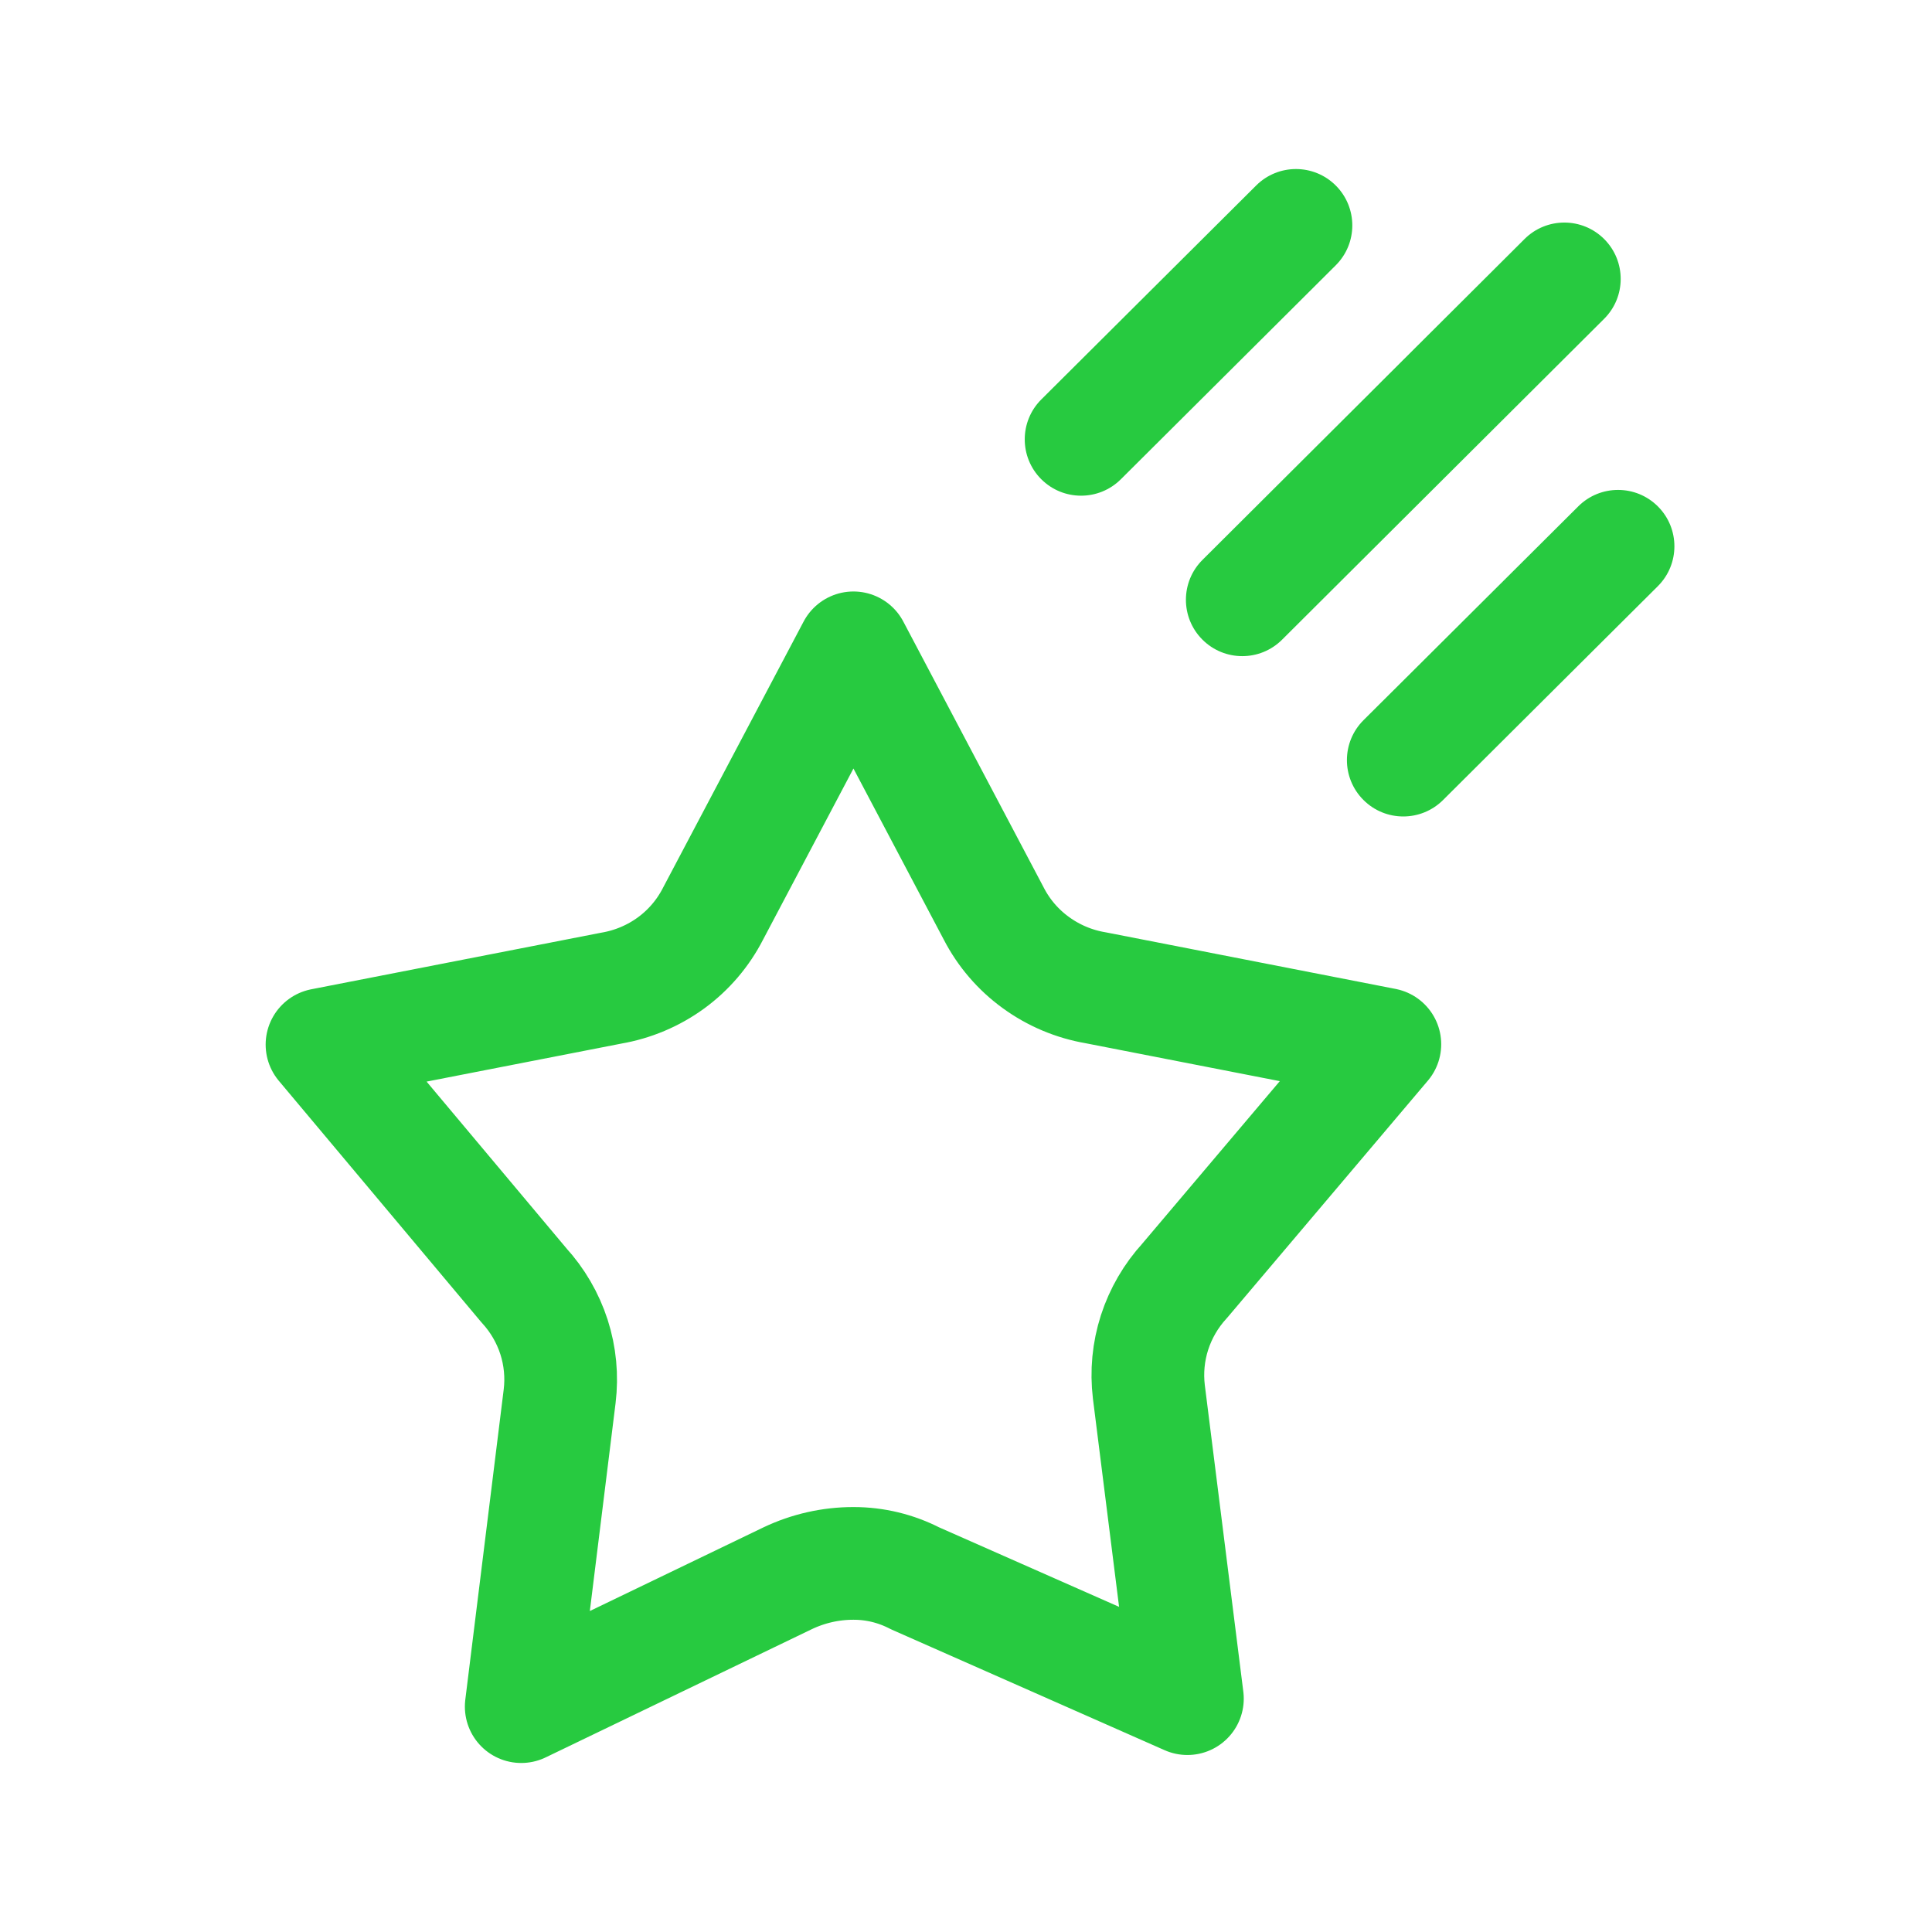
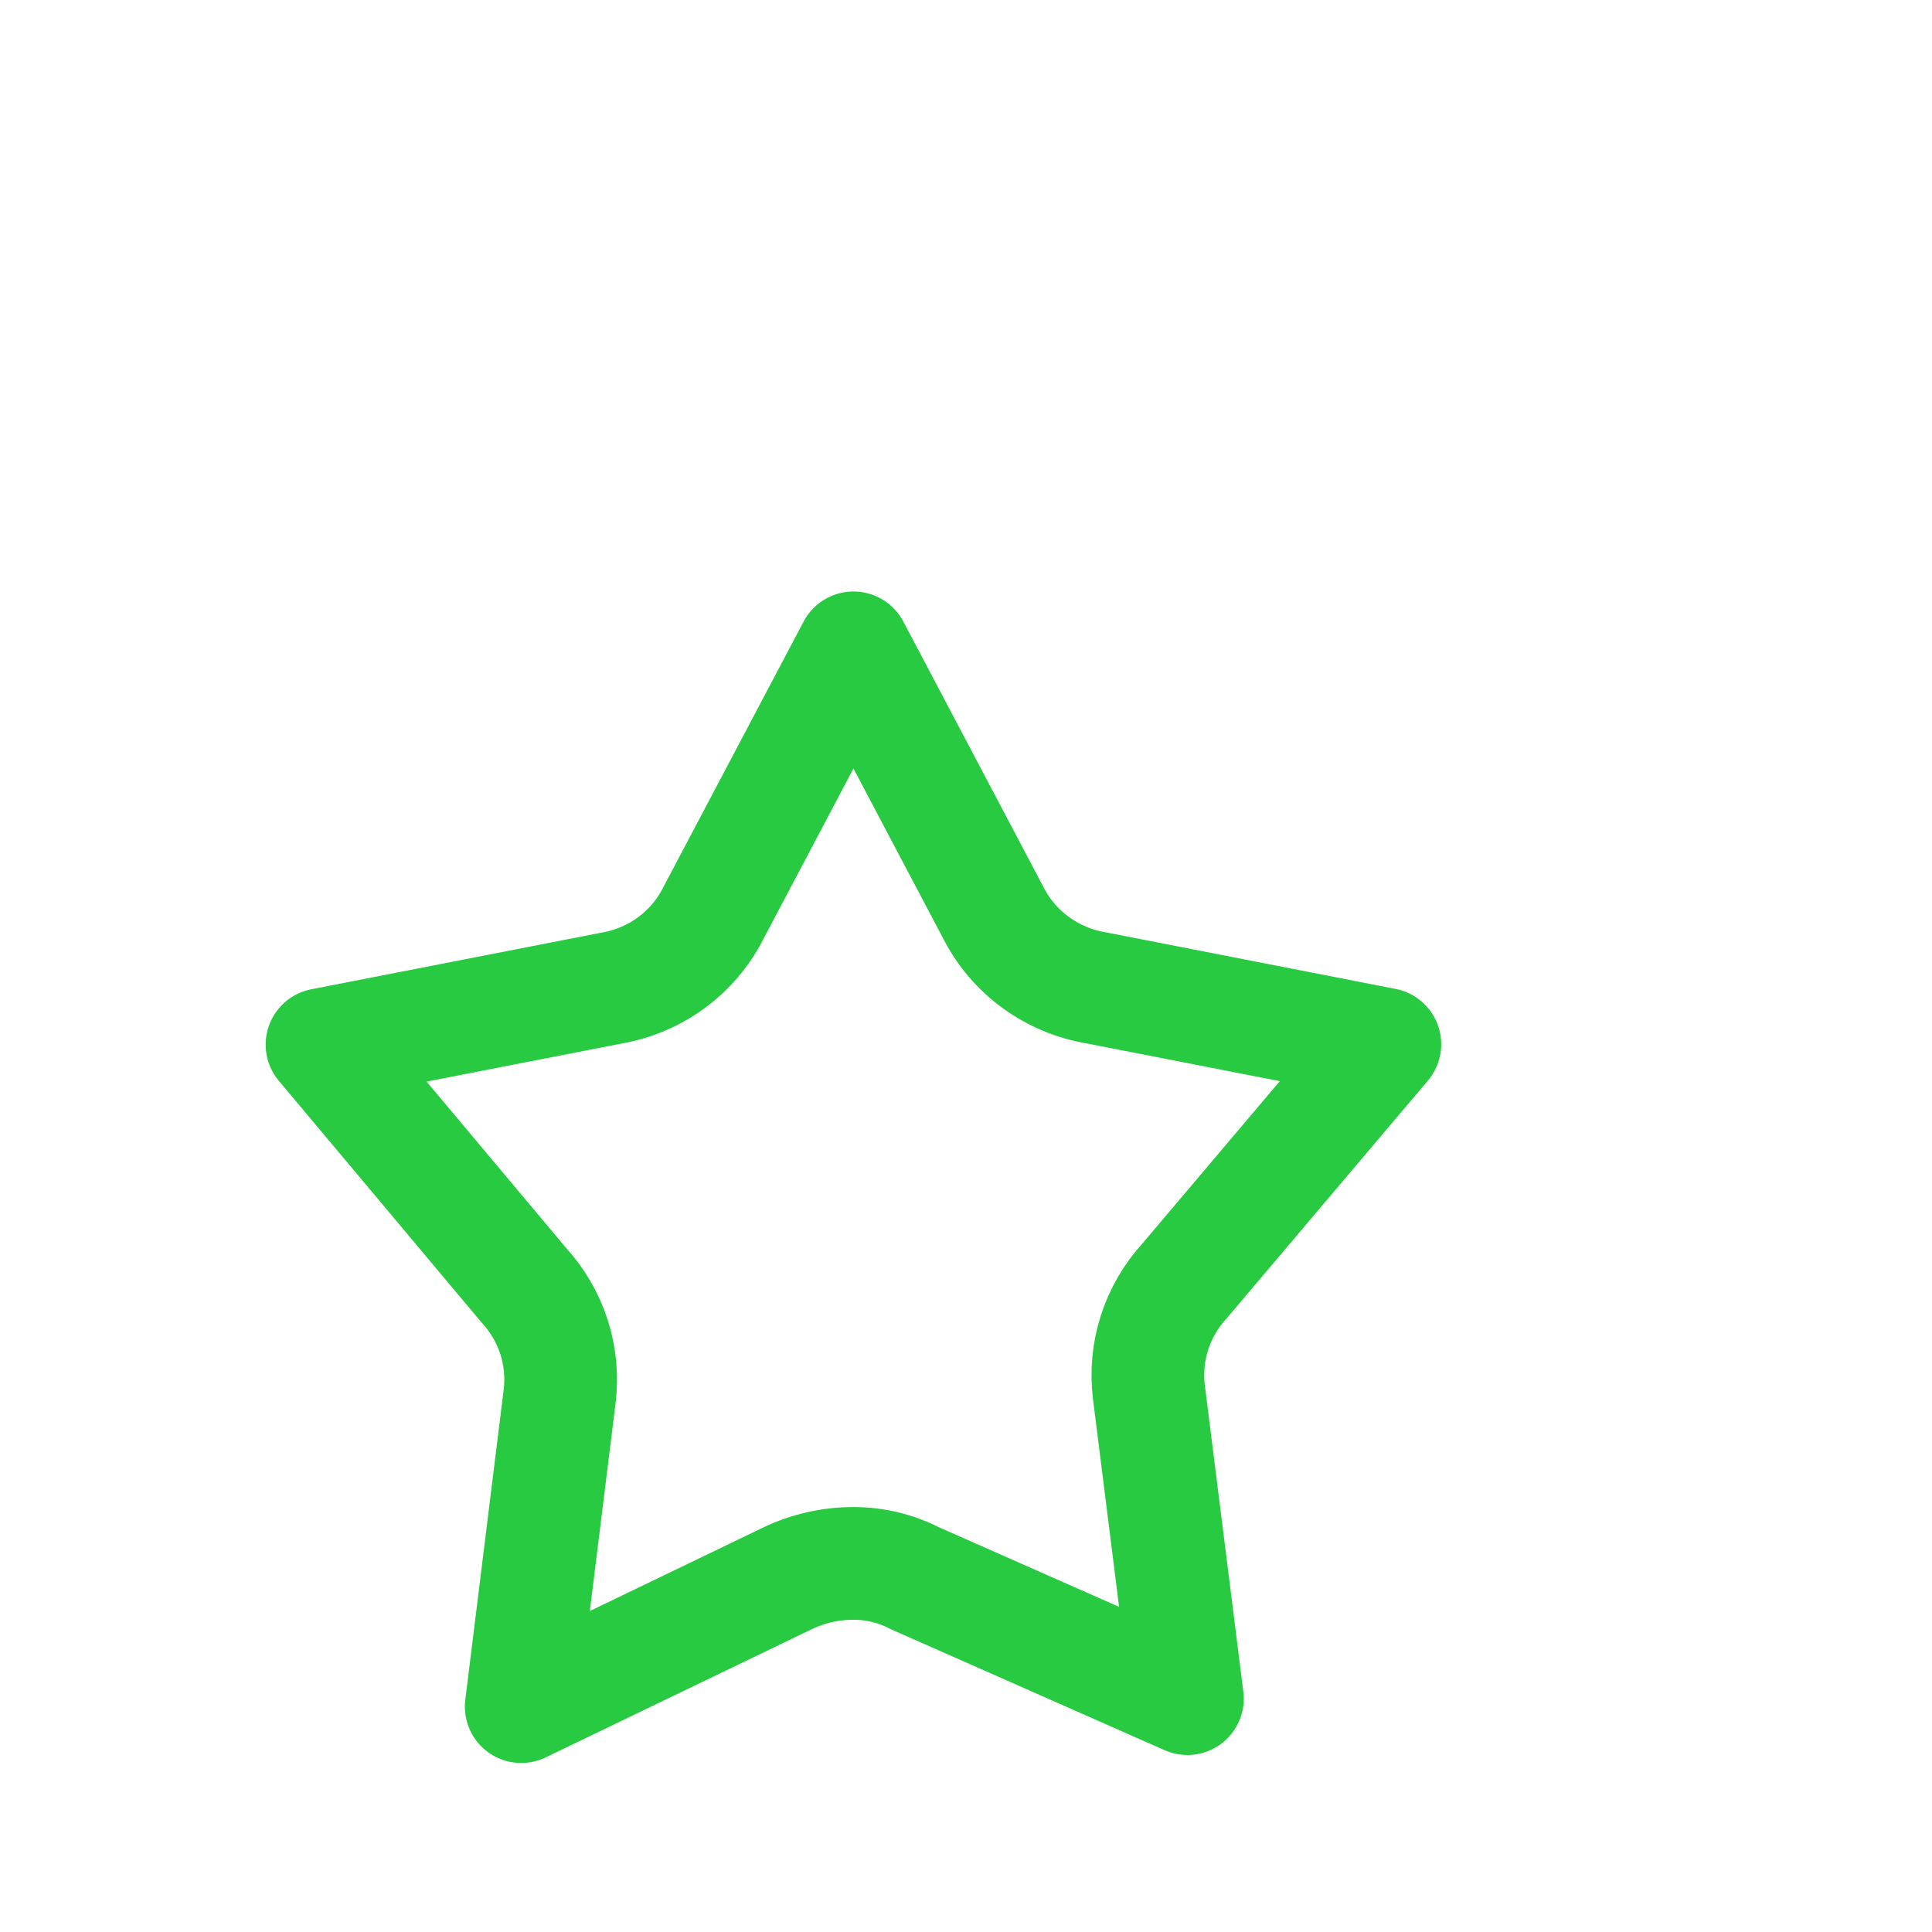
<svg xmlns="http://www.w3.org/2000/svg" width="60" height="60" viewBox="0 0 60 60" fill="none">
  <path fill-rule="evenodd" clip-rule="evenodd" d="M30.864 28.376L26.505 20.119L22.144 28.376C21.835 28.98 21.389 29.503 20.842 29.903C20.291 30.305 19.654 30.573 18.982 30.688L10 32.441L16.27 39.916C16.693 40.378 17.012 40.925 17.205 41.521C17.396 42.115 17.456 42.744 17.38 43.364L16.187 53.001L24.458 49.016C25.098 48.711 25.797 48.552 26.505 48.553C27.171 48.552 27.826 48.711 28.417 49.016L36.876 52.753L35.679 43.225C35.604 42.606 35.664 41.977 35.855 41.383C36.048 40.787 36.366 40.24 36.789 39.778L43.008 32.43L34.026 30.676C33.354 30.562 32.717 30.293 32.166 29.891C31.62 29.495 31.174 28.976 30.864 28.376Z" stroke="#27CA40" stroke-width="3.5" stroke-linecap="round" stroke-linejoin="round" />
-   <path d="M49.817 9.902C50.502 9.22 50.504 8.112 49.822 7.427C49.14 6.742 48.032 6.74 47.347 7.422L49.817 9.902ZM37.345 17.387C36.66 18.069 36.658 19.177 37.34 19.862C38.023 20.547 39.13 20.549 39.815 19.867L37.345 17.387ZM51.485 18.205C52.17 17.523 52.172 16.415 51.49 15.73C50.808 15.045 49.7 15.043 49.015 15.725L51.485 18.205ZM42.345 22.366C41.66 23.048 41.658 24.156 42.34 24.841C43.022 25.526 44.13 25.528 44.815 24.846L42.345 22.366ZM41.482 8.24C42.167 7.558 42.169 6.45 41.487 5.765C40.805 5.08 39.697 5.078 39.012 5.76L41.482 8.24ZM32.34 12.404C31.655 13.086 31.652 14.194 32.334 14.879C33.016 15.564 34.124 15.566 34.809 14.884L32.34 12.404ZM47.347 7.422L37.345 17.387L39.815 19.867L49.817 9.902L47.347 7.422ZM49.015 15.725L42.345 22.366L44.815 24.846L51.485 18.205L49.015 15.725ZM39.012 5.76L32.34 12.404L34.809 14.884L41.482 8.24L39.012 5.76Z" fill="#27CA40" />
</svg>